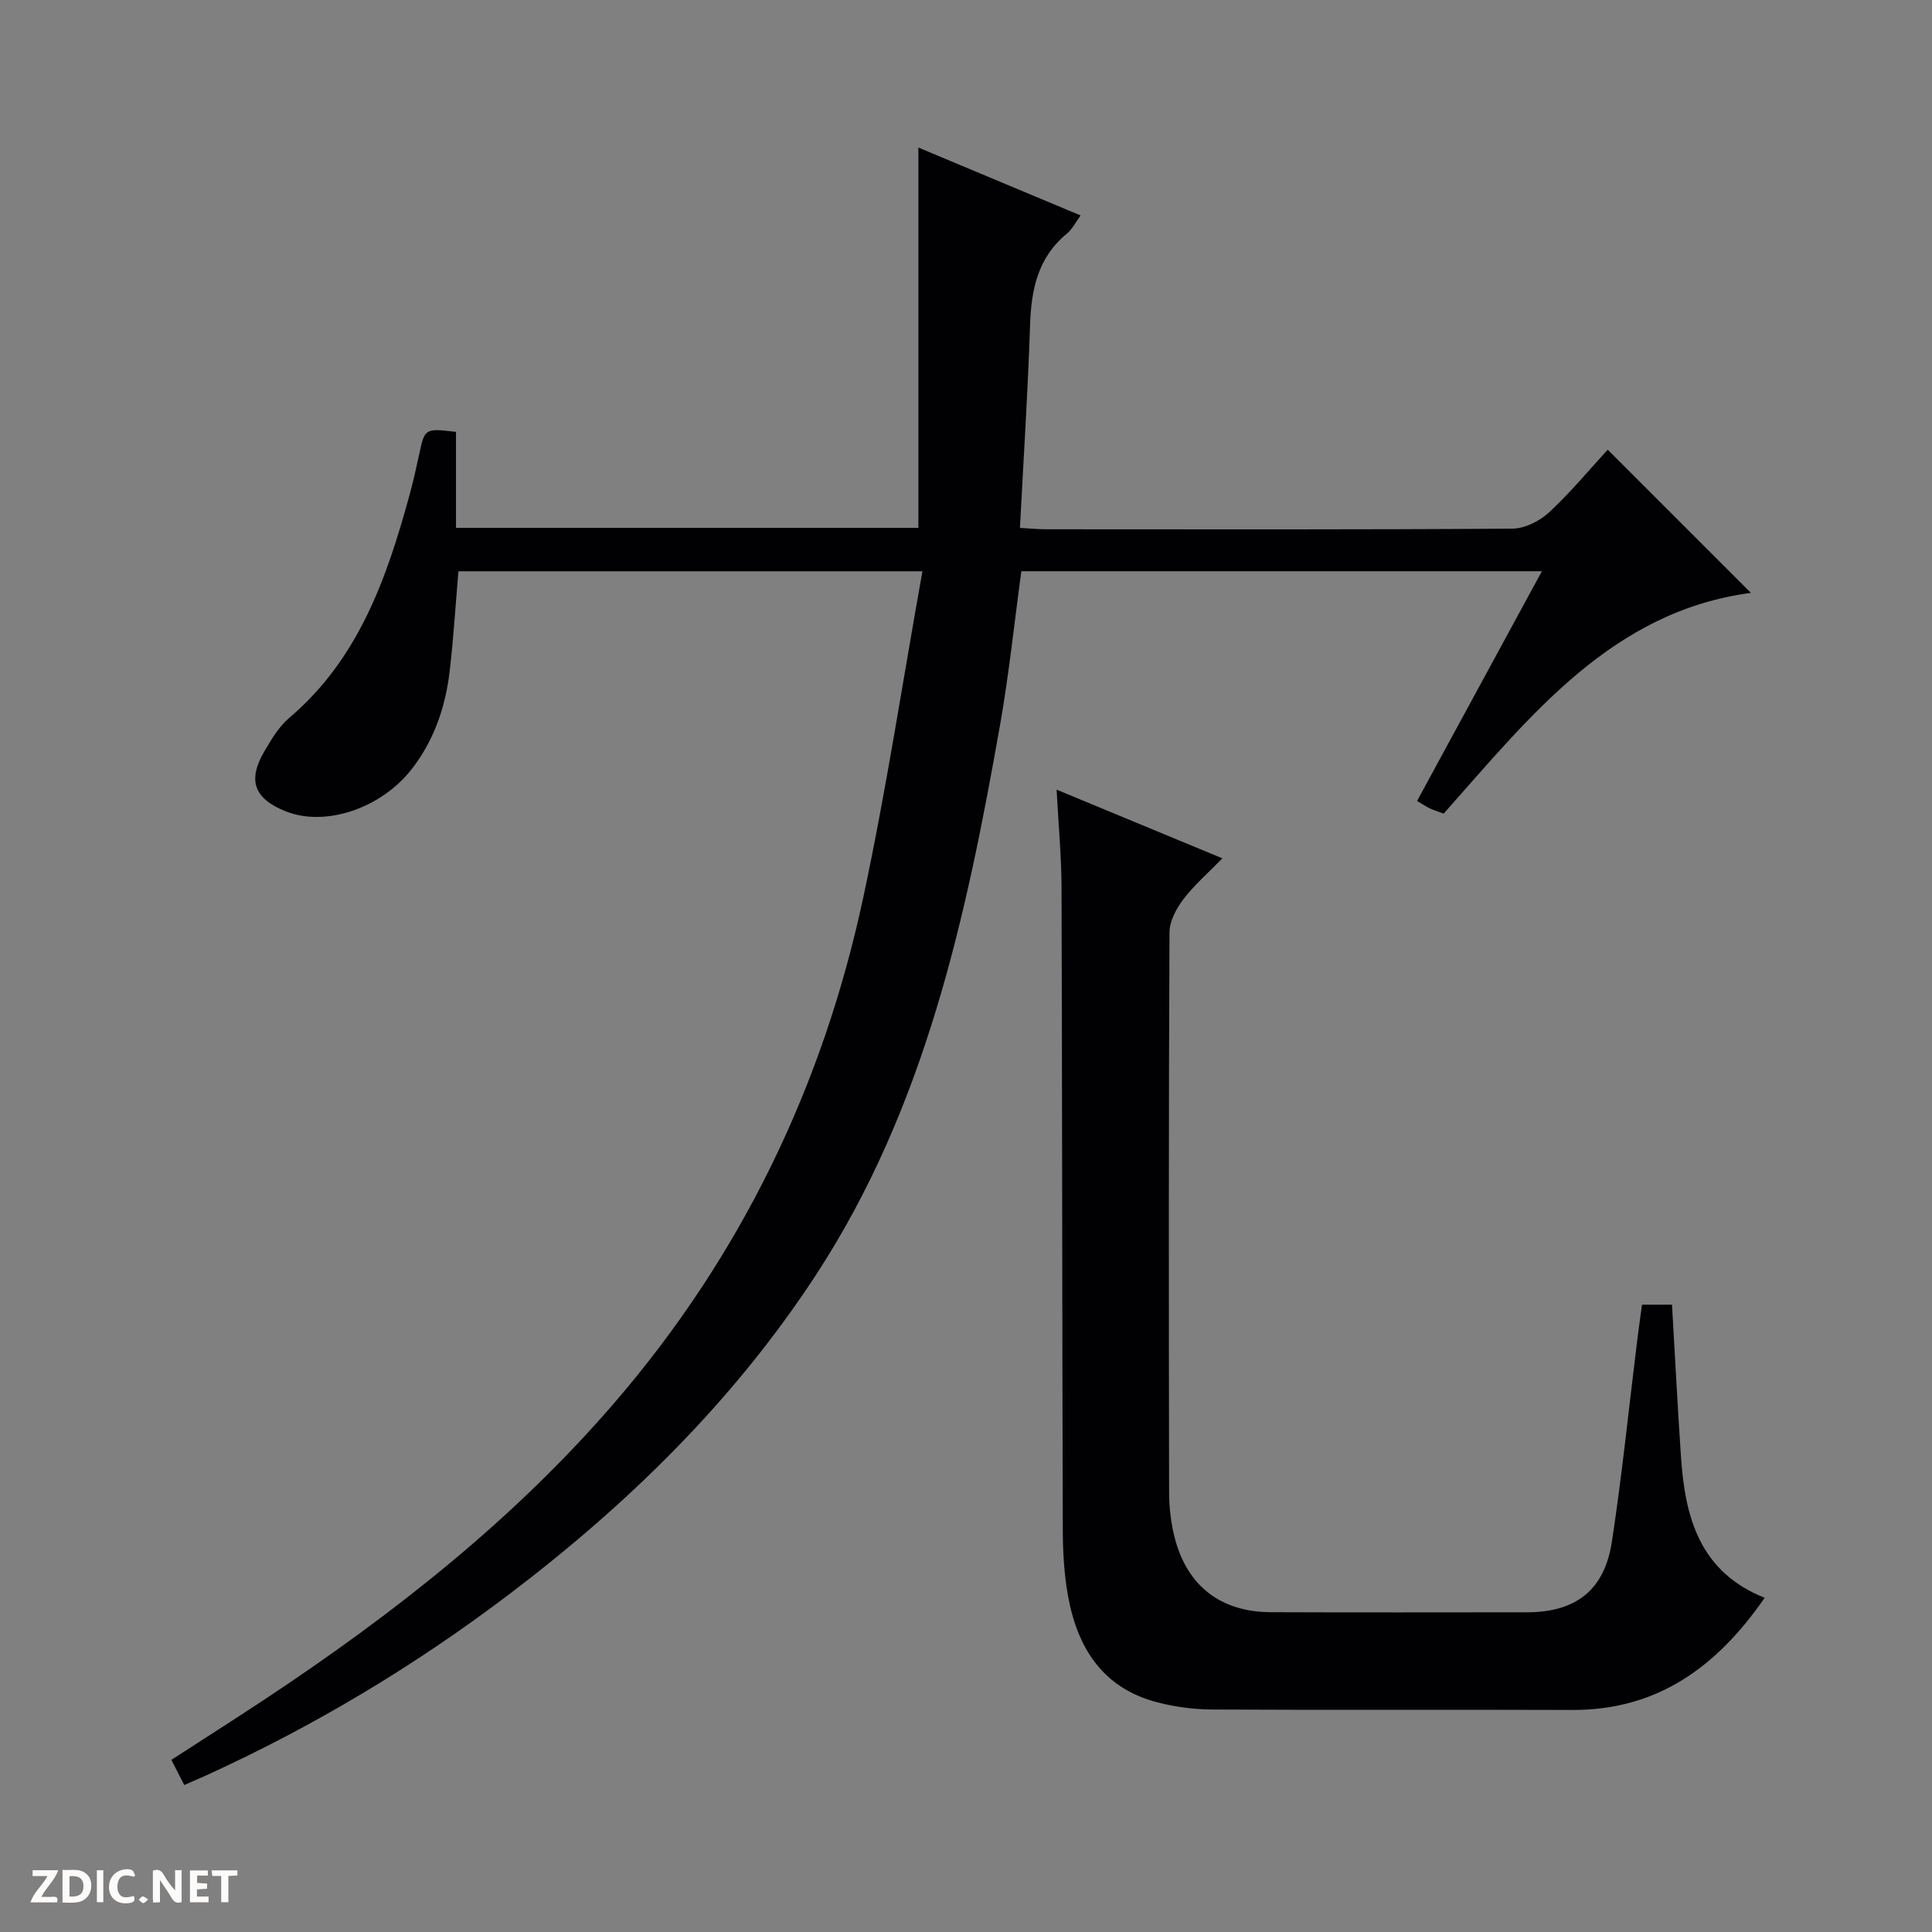
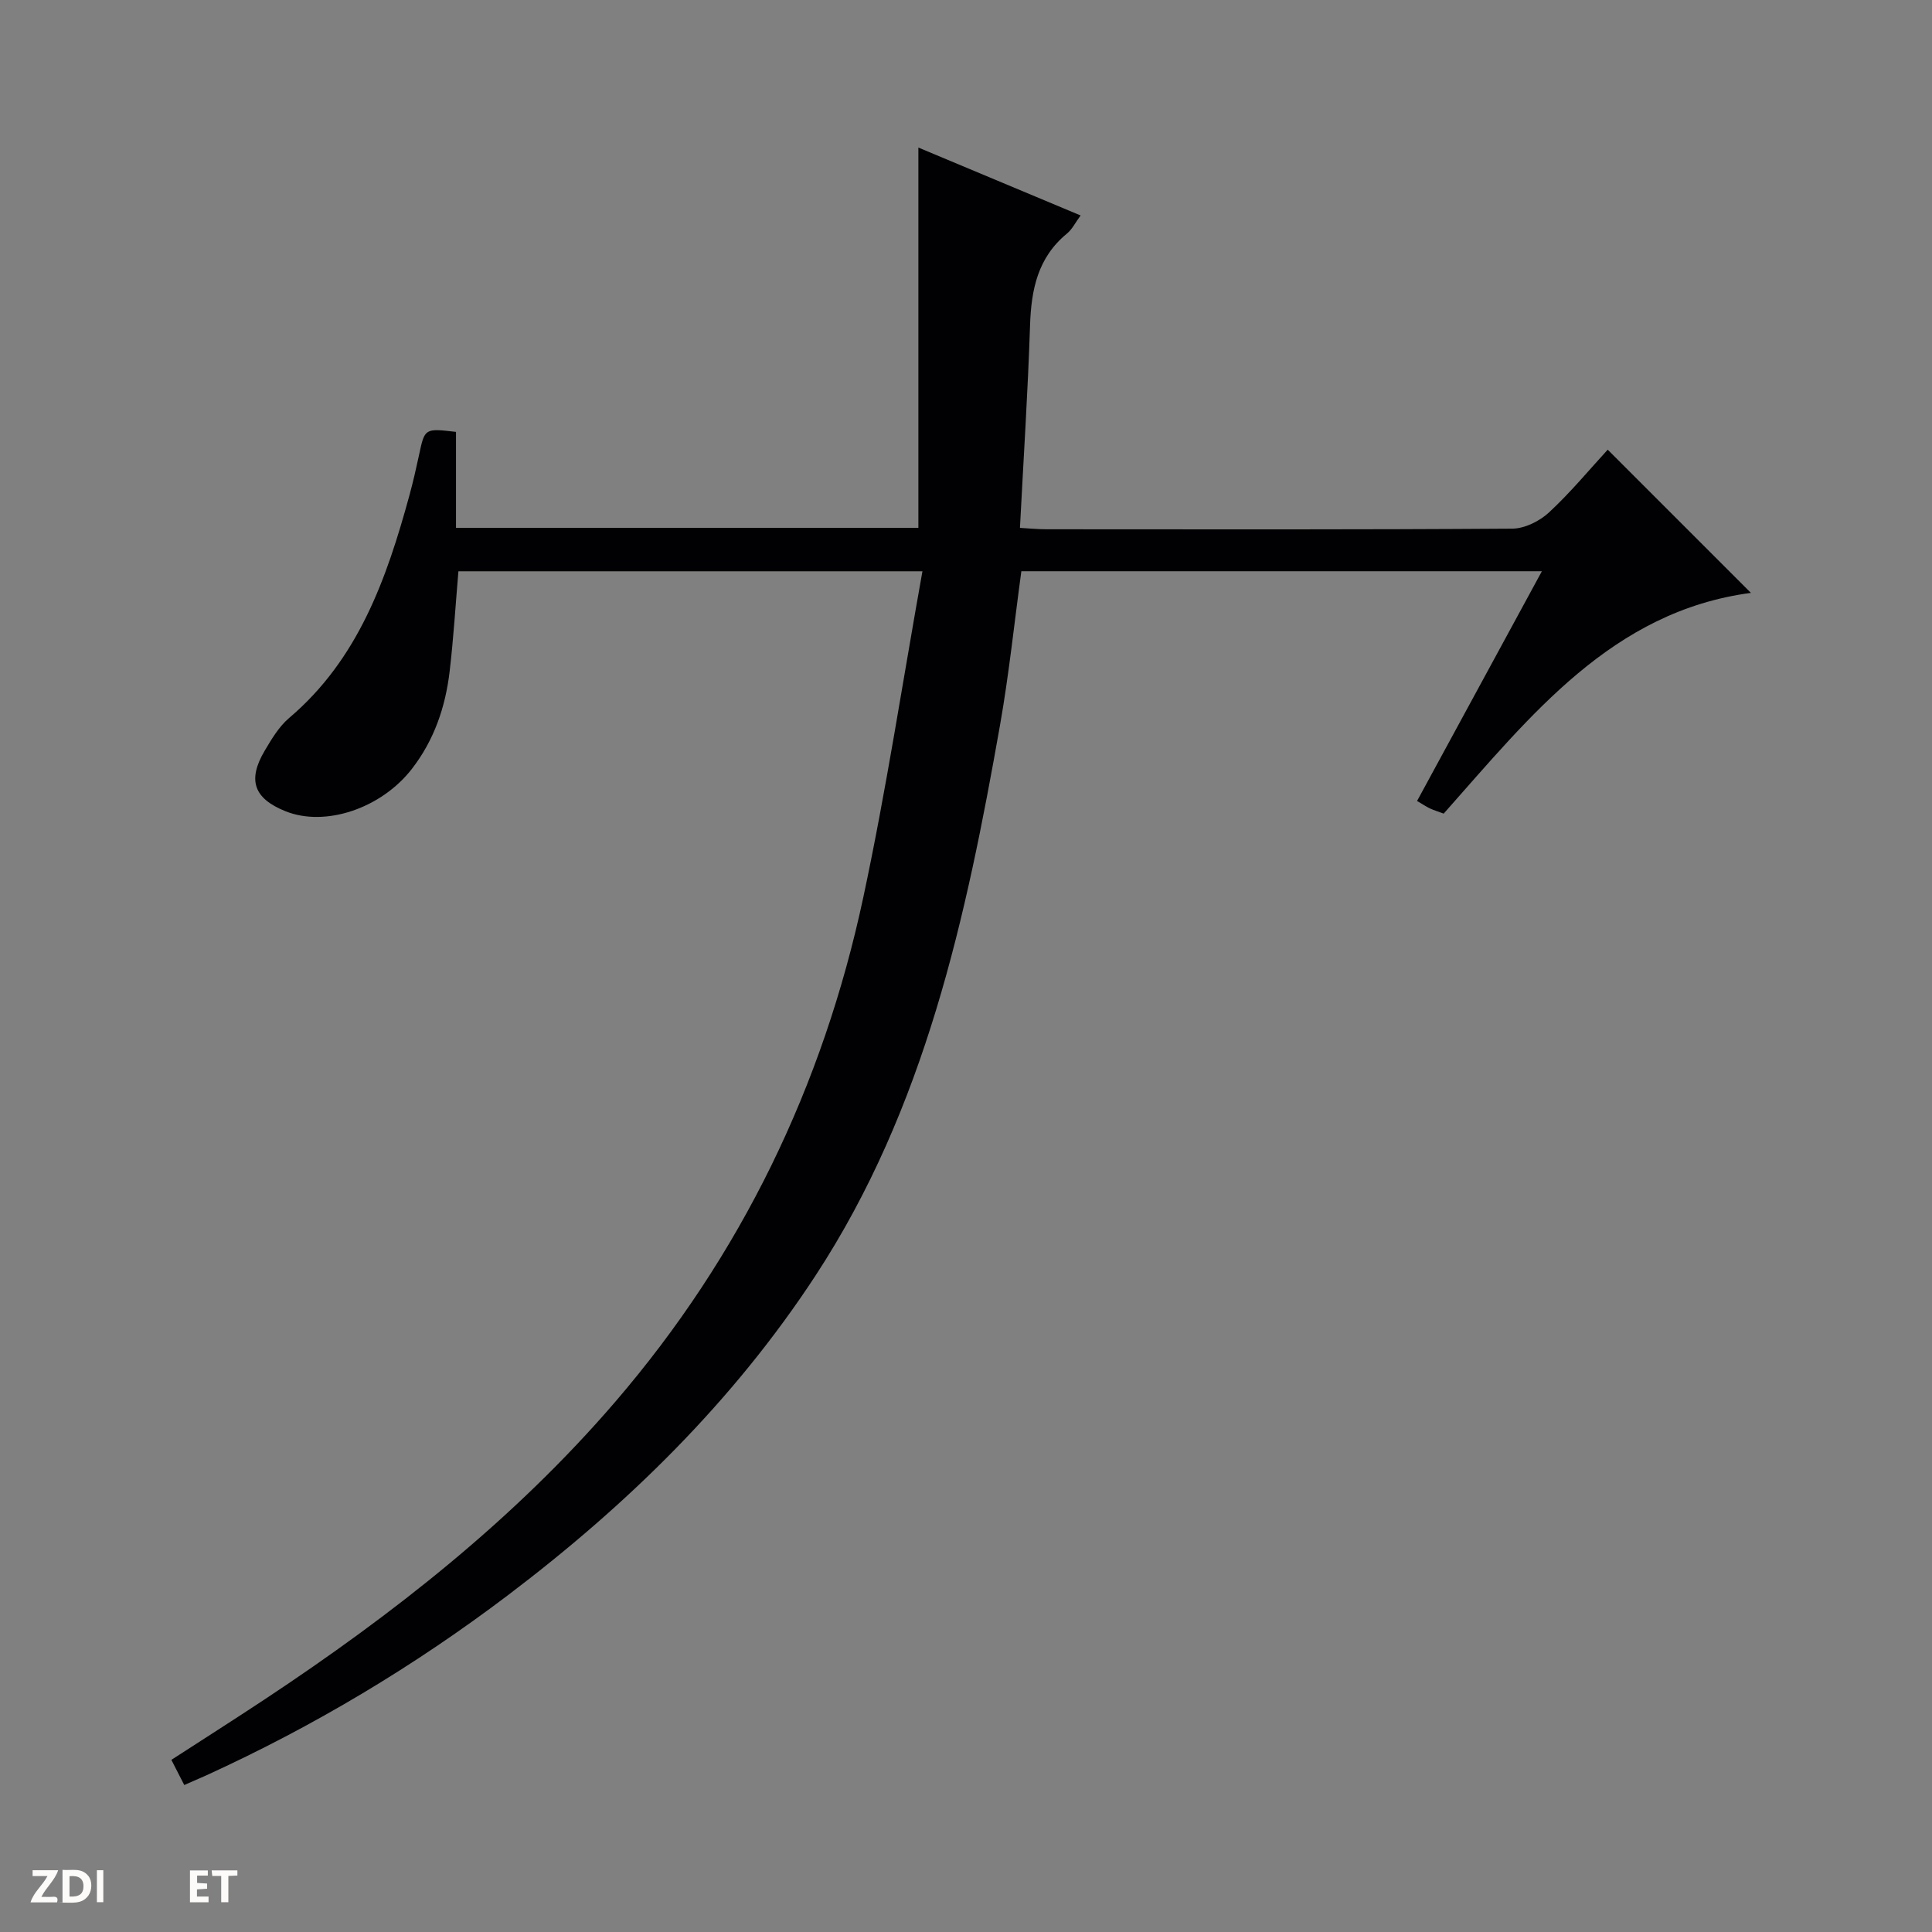
<svg xmlns="http://www.w3.org/2000/svg" enable-background="new 0 0 400 400" viewBox="0 0 400 400">
  <rect x="0" y="0" width="400" height="400" fill="#808080" stroke="none" />
  <g fill="#fcfbfa">
-     <path d="m37.59 393.81c-.92.31-1.52.05-2-.78-.7-1.2-1.52-2.34-2.47-3.78v4.59c-.55.03-.95.05-1.41.07-.03-.37-.06-.64-.06-.91 0-1.91 0-3.81 0-5.7 1.13-.41 1.77-.03 2.29.91.62 1.11 1.38 2.14 2.31 3.19v-4.2h1.35v6.61z" />
    <path d="m12.94 393.88v-6.75c1.9.19 3.93-.54 5.37 1.29.8 1.01.78 2.88.03 3.97-1.37 1.97-3.4 1.51-6.4 1.49m2.45-1.22c2.04.12 2.92-.58 2.89-2.21-.03-1.51-.98-2.19-2.89-2z" />
    <path d="m11.81 393.87h-5.49c.68-2.18 2.47-3.48 3.51-5.45h-3.08v-1.21h5.29c-.71 2.13-2.44 3.48-3.47 5.51.86 0 1.63.04 2.39-.01.79-.05 1.14.21.85 1.16" />
    <path d="m39.33 393.86v-6.61h3.7v1.07h-2.22v1.52c.68.04 1.34.09 2.07.13v1.07c-.72.05-1.38.09-2.1.14v1.48h2.4v1.19h-3.85z" />
-     <path d="m27.71 388.56c-1.15-.3-2.46-.61-3.1.64-.37.73-.41 1.93-.06 2.67.63 1.35 1.99.93 3.17.68.35.94-.01 1.32-.93 1.46-1.62.25-3.05-.27-3.76-1.48-.73-1.24-.6-3.03.31-4.17.88-1.11 2.71-1.7 4-1.16.32.13.44.74.65 1.12-.1.08-.19.16-.28.24" />
    <path d="m49.15 387.24v1.07c-.59.02-1.17.05-1.87.08v5.44h-1.48v-5.44h-1.85c-.05-.4-.08-.73-.13-1.15z" />
    <path d="m20.06 387.21h1.33v6.62h-1.33z" />
-     <path d="m30.68 393.25c-.39.38-.8.79-1.05.76-.32-.05-.6-.45-.9-.7.26-.24.51-.64.8-.67.29-.04.62.3 1.15.61" />
  </g>
  <path d="m38.15 369.57c-1.02-1.98-1.76-3.42-2.67-5.21 6.58-4.26 13.01-8.35 19.36-12.55 26.61-17.62 51.57-37.2 72.49-61.52 26.15-30.4 43.06-65.47 51.41-104.52 4.74-22.17 8.14-44.63 12.24-67.49-32.98 0-64.42 0-96.07 0-.59 6.92-1.01 13.86-1.82 20.75-.87 7.35-3.2 14.21-7.83 20.18-6.34 8.16-17.91 12.07-26.17 8.74-6.53-2.63-7.9-6.41-4.29-12.52 1.43-2.42 2.96-4.99 5.05-6.77 14.35-12.17 20.2-28.85 24.93-46.15.74-2.72 1.37-5.47 1.96-8.22 1.19-5.63 1.16-5.64 7.67-4.87v19.87h95.73c0-26.17 0-52.04 0-78.74 11.3 4.73 22.21 9.3 33.59 14.06-1.09 1.47-1.75 2.87-2.83 3.75-6.06 4.97-7.4 11.62-7.64 19.02-.45 13.78-1.35 27.55-2.09 41.91 1.96.11 3.7.29 5.45.29 32.16.02 64.33.09 96.49-.13 2.58-.02 5.66-1.56 7.6-3.36 4.49-4.17 8.43-8.94 12.15-12.99 9.86 9.86 19.57 19.57 29.65 29.65-28.71 3.81-45.58 25.39-63.61 45.7-1.01-.38-1.93-.66-2.8-1.05-.74-.34-1.42-.81-2.71-1.57 8.57-15.77 17.08-31.43 25.84-47.56-36.25 0-71.82 0-107.77 0-1.45 10.59-2.55 21.28-4.41 31.83-7.03 39.86-15.5 79.27-38.16 113.93-17.08 26.12-39.02 47.53-63.74 66.25-19.43 14.71-40.24 27.15-62.42 37.28-1.36.59-2.72 1.18-4.58 2.01z" fill="#010104" />
-   <path d="m339.96 270.12h6.21c.62 10.68 1.16 21.11 1.86 31.52.84 12.48 3.84 23.8 17.33 29.17-9.94 14.34-22.22 23.29-39.89 23.22-24.83-.1-49.66.04-74.48-.09-3.77-.02-7.63-.53-11.29-1.47-11.45-2.92-16.7-11.38-18.62-22.28-.77-4.4-1.03-8.93-1.04-13.41-.13-44.32-.12-88.64-.26-132.96-.02-6.46-.63-12.92-1.02-20.33 11.65 4.83 22.59 9.36 34.32 14.22-2.96 3.04-5.82 5.51-8.06 8.45-1.47 1.93-2.88 4.54-2.89 6.85-.18 38.66-.15 77.31-.08 115.97.01 3.13.37 6.34 1.15 9.36 2.57 10.04 9.55 15.41 19.94 15.45 17.66.07 35.32.03 52.99.02 10.11-.01 16.07-4.56 17.6-14.65 2.1-13.77 3.5-27.65 5.22-41.49.3-2.44.65-4.88 1.01-7.55z" fill="#010104" />
</svg>